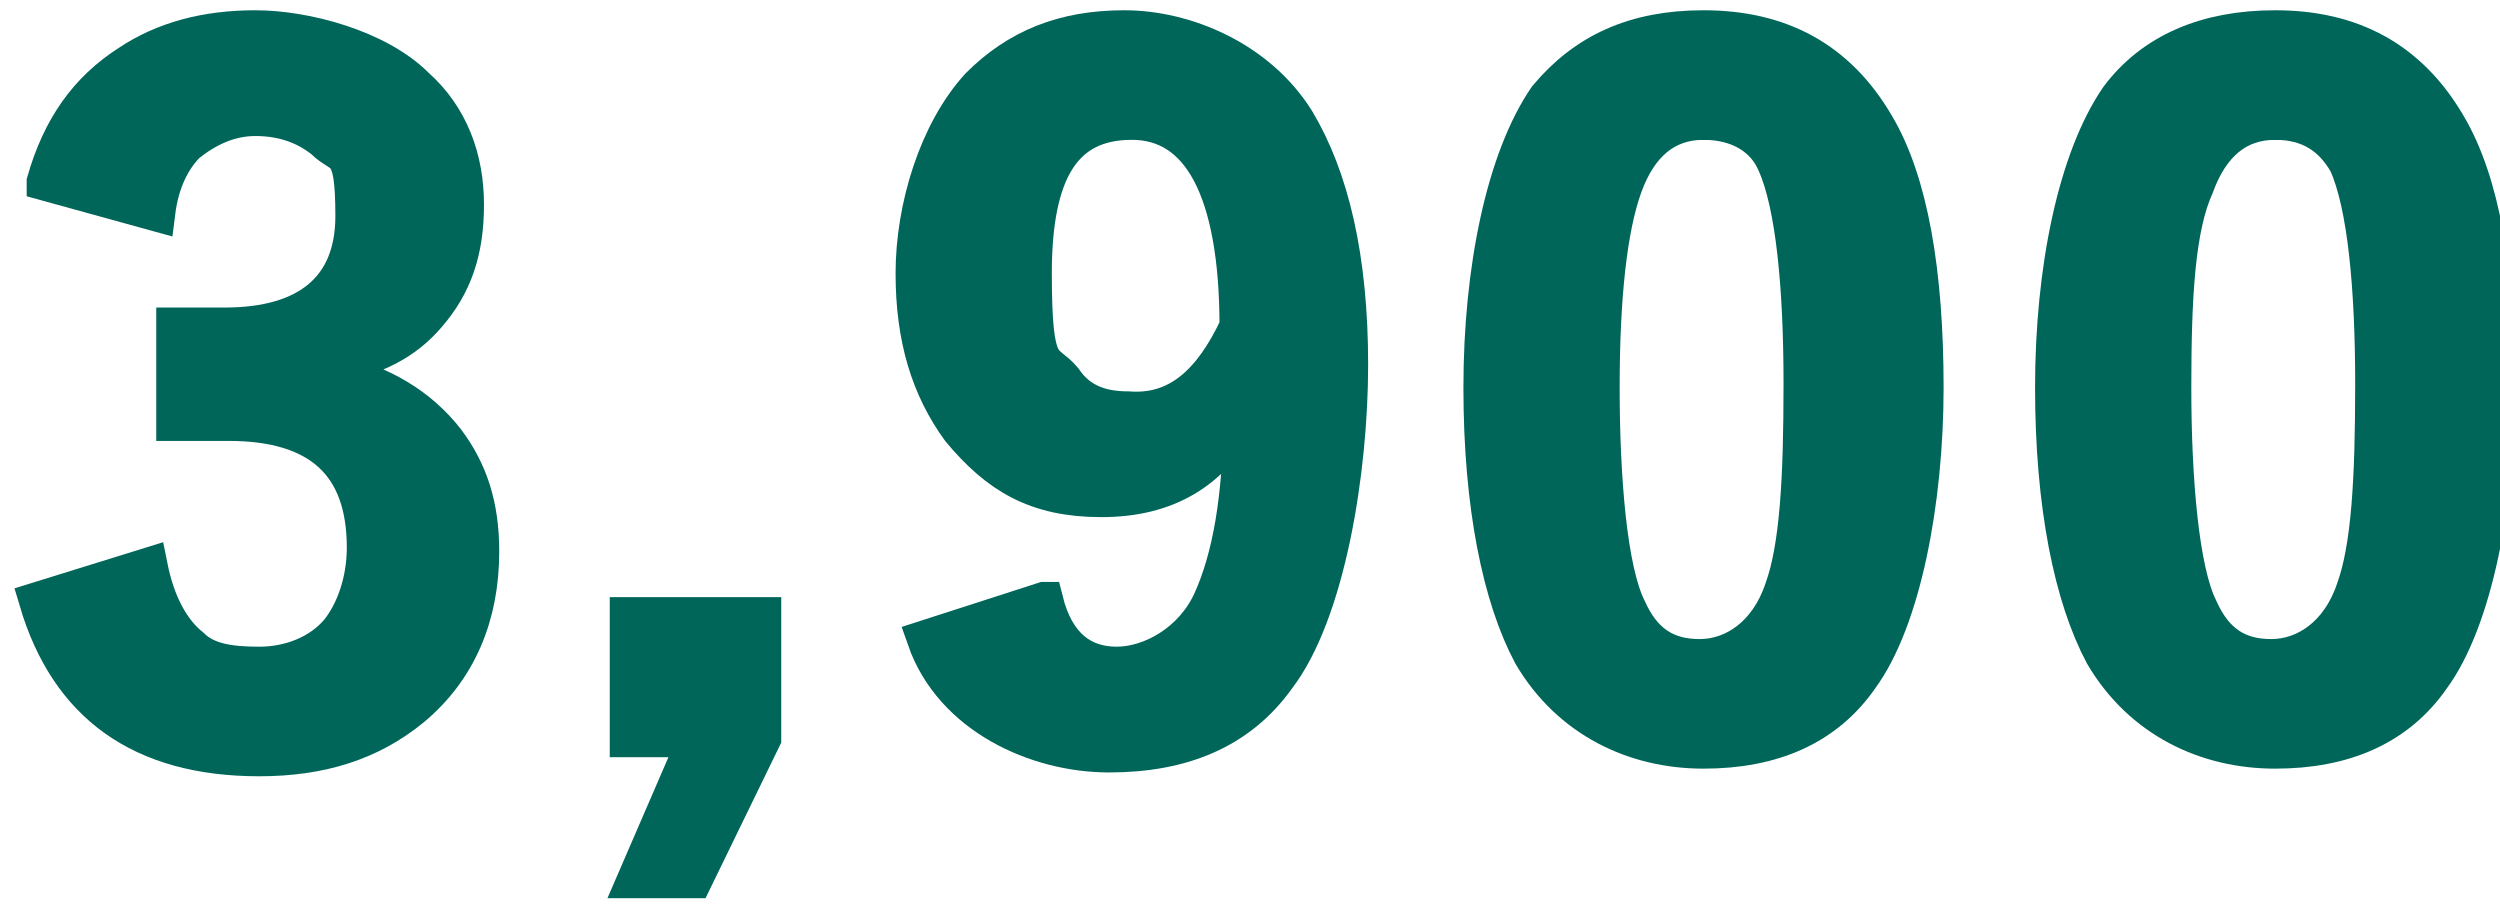
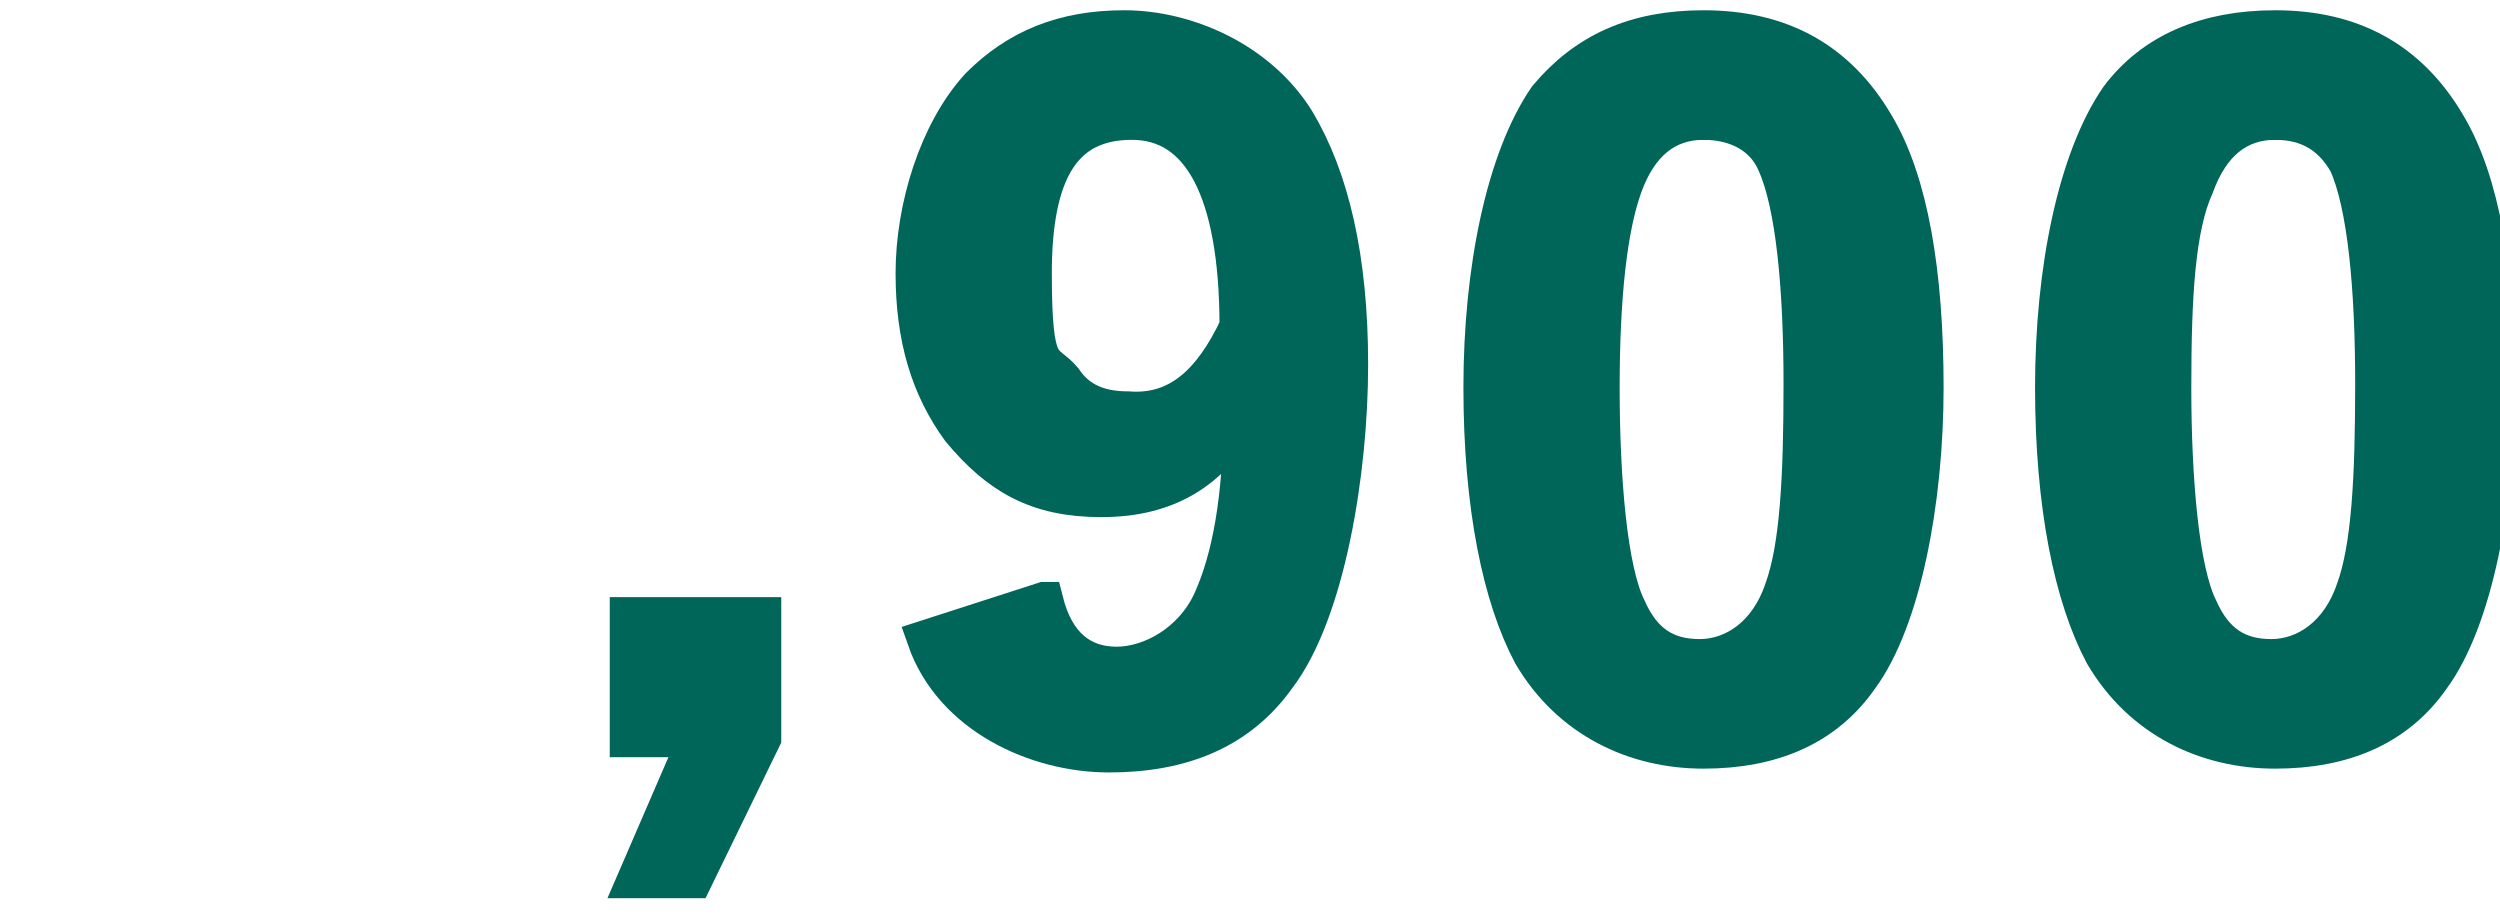
<svg xmlns="http://www.w3.org/2000/svg" id="_レイヤー_1" width="23.1mm" height="8.5mm" version="1.1" viewBox="0 0 65.6 24">
  <defs>
    <style>
      .st0 {
        fill: #00665a;
        stroke: #00665a;
        stroke-miterlimit: 10;
      }
    </style>
  </defs>
-   <path class="st0" d="M1.2,4.7c.4-1.4,1.1-2.4,2.2-3.1.9-.6,2-.9,3.3-.9s3.2.5,4.2,1.5c.9.8,1.3,1.9,1.3,3.1s-.3,2.1-1,2.9c-.6.7-1.4,1.1-2.5,1.3v.2c1.3.3,2.3.9,3,1.8.6.8.9,1.7.9,2.9,0,1.7-.6,3.1-1.8,4.1-1.1.9-2.4,1.3-4,1.3-3.1,0-5-1.4-5.8-4.1l2.9-.9c.2,1,.6,1.7,1.1,2.1.4.4,1,.5,1.8.5s1.6-.3,2.1-.9c.4-.5.7-1.3.7-2.2,0-2.2-1.2-3.3-3.6-3.3h-1.4v-2.5h1.3c2.2,0,3.4-1,3.4-2.9s-.3-1.5-.8-2c-.5-.4-1.1-.6-1.8-.6s-1.3.3-1.8.7c-.4.4-.7,1-.8,1.8,0,0-2.9-.8-2.9-.8Z" />
  <path class="st0" d="M20,16.1v3.2l-1.8,3.7h-1.5l1.6-3.7h-1.8v-3.2s3.5,0,3.5,0Z" />
  <path class="st0" d="M44.7.7c2,0,3.5.8,4.5,2.5.9,1.5,1.3,3.9,1.3,6.9s-.6,6.1-1.7,7.6c-.9,1.3-2.3,1.9-4.1,1.9s-3.5-.8-4.5-2.5c-.8-1.5-1.3-3.9-1.3-7s.6-6,1.7-7.6c1-1.2,2.3-1.8,4.1-1.8ZM44.7,3.1c-1,0-1.7.6-2.1,1.7-.4,1.1-.6,2.9-.6,5.3s.2,4.8.7,5.8c.4.9,1,1.3,1.9,1.3s1.8-.6,2.2-1.8c.4-1.1.5-2.9.5-5.4s-.2-4.7-.7-5.8c-.3-.7-1-1.1-1.9-1.1Z" />
  <path class="st0" d="M59.7.7c2,0,3.5.8,4.5,2.5.9,1.5,1.3,3.9,1.3,6.9s-.6,6.1-1.7,7.6c-.9,1.3-2.3,1.9-4.1,1.9s-3.5-.8-4.5-2.5c-.8-1.5-1.3-3.9-1.3-7s.6-6,1.7-7.6c.9-1.2,2.3-1.8,4.1-1.8ZM59.7,3.1c-1,0-1.7.6-2.1,1.7-.5,1.1-.6,2.9-.6,5.3s.2,4.8.7,5.8c.4.9,1,1.3,1.9,1.3s1.8-.6,2.2-1.8c.4-1.1.5-2.9.5-5.4s-.2-4.7-.7-5.8c-.4-.7-1-1.1-1.9-1.1Z" />
  <path class="st0" d="M27.4,15.7c.3,1.2,1,1.7,1.9,1.7s2-.6,2.5-1.7.8-2.7.8-4.9c-.8,1.5-2,2.2-3.7,2.2s-2.7-.6-3.7-1.8c-.8-1.1-1.2-2.4-1.2-4.1s.6-3.7,1.7-4.9c1-1,2.2-1.5,3.8-1.5s3.5.8,4.5,2.4c.9,1.5,1.4,3.6,1.4,6.4s-.6,6.5-1.9,8.2c-1,1.4-2.5,2-4.4,2s-4.1-1-4.8-3c0,0,3.1-1,3.1-1ZM32.5,8.5c0-3.6-1-5.4-2.8-5.4s-2.6,1.3-2.6,4,.3,2.2.8,2.8c.4.6,1,.8,1.7.8,1.3.1,2.2-.7,2.9-2.2Z" />
</svg>